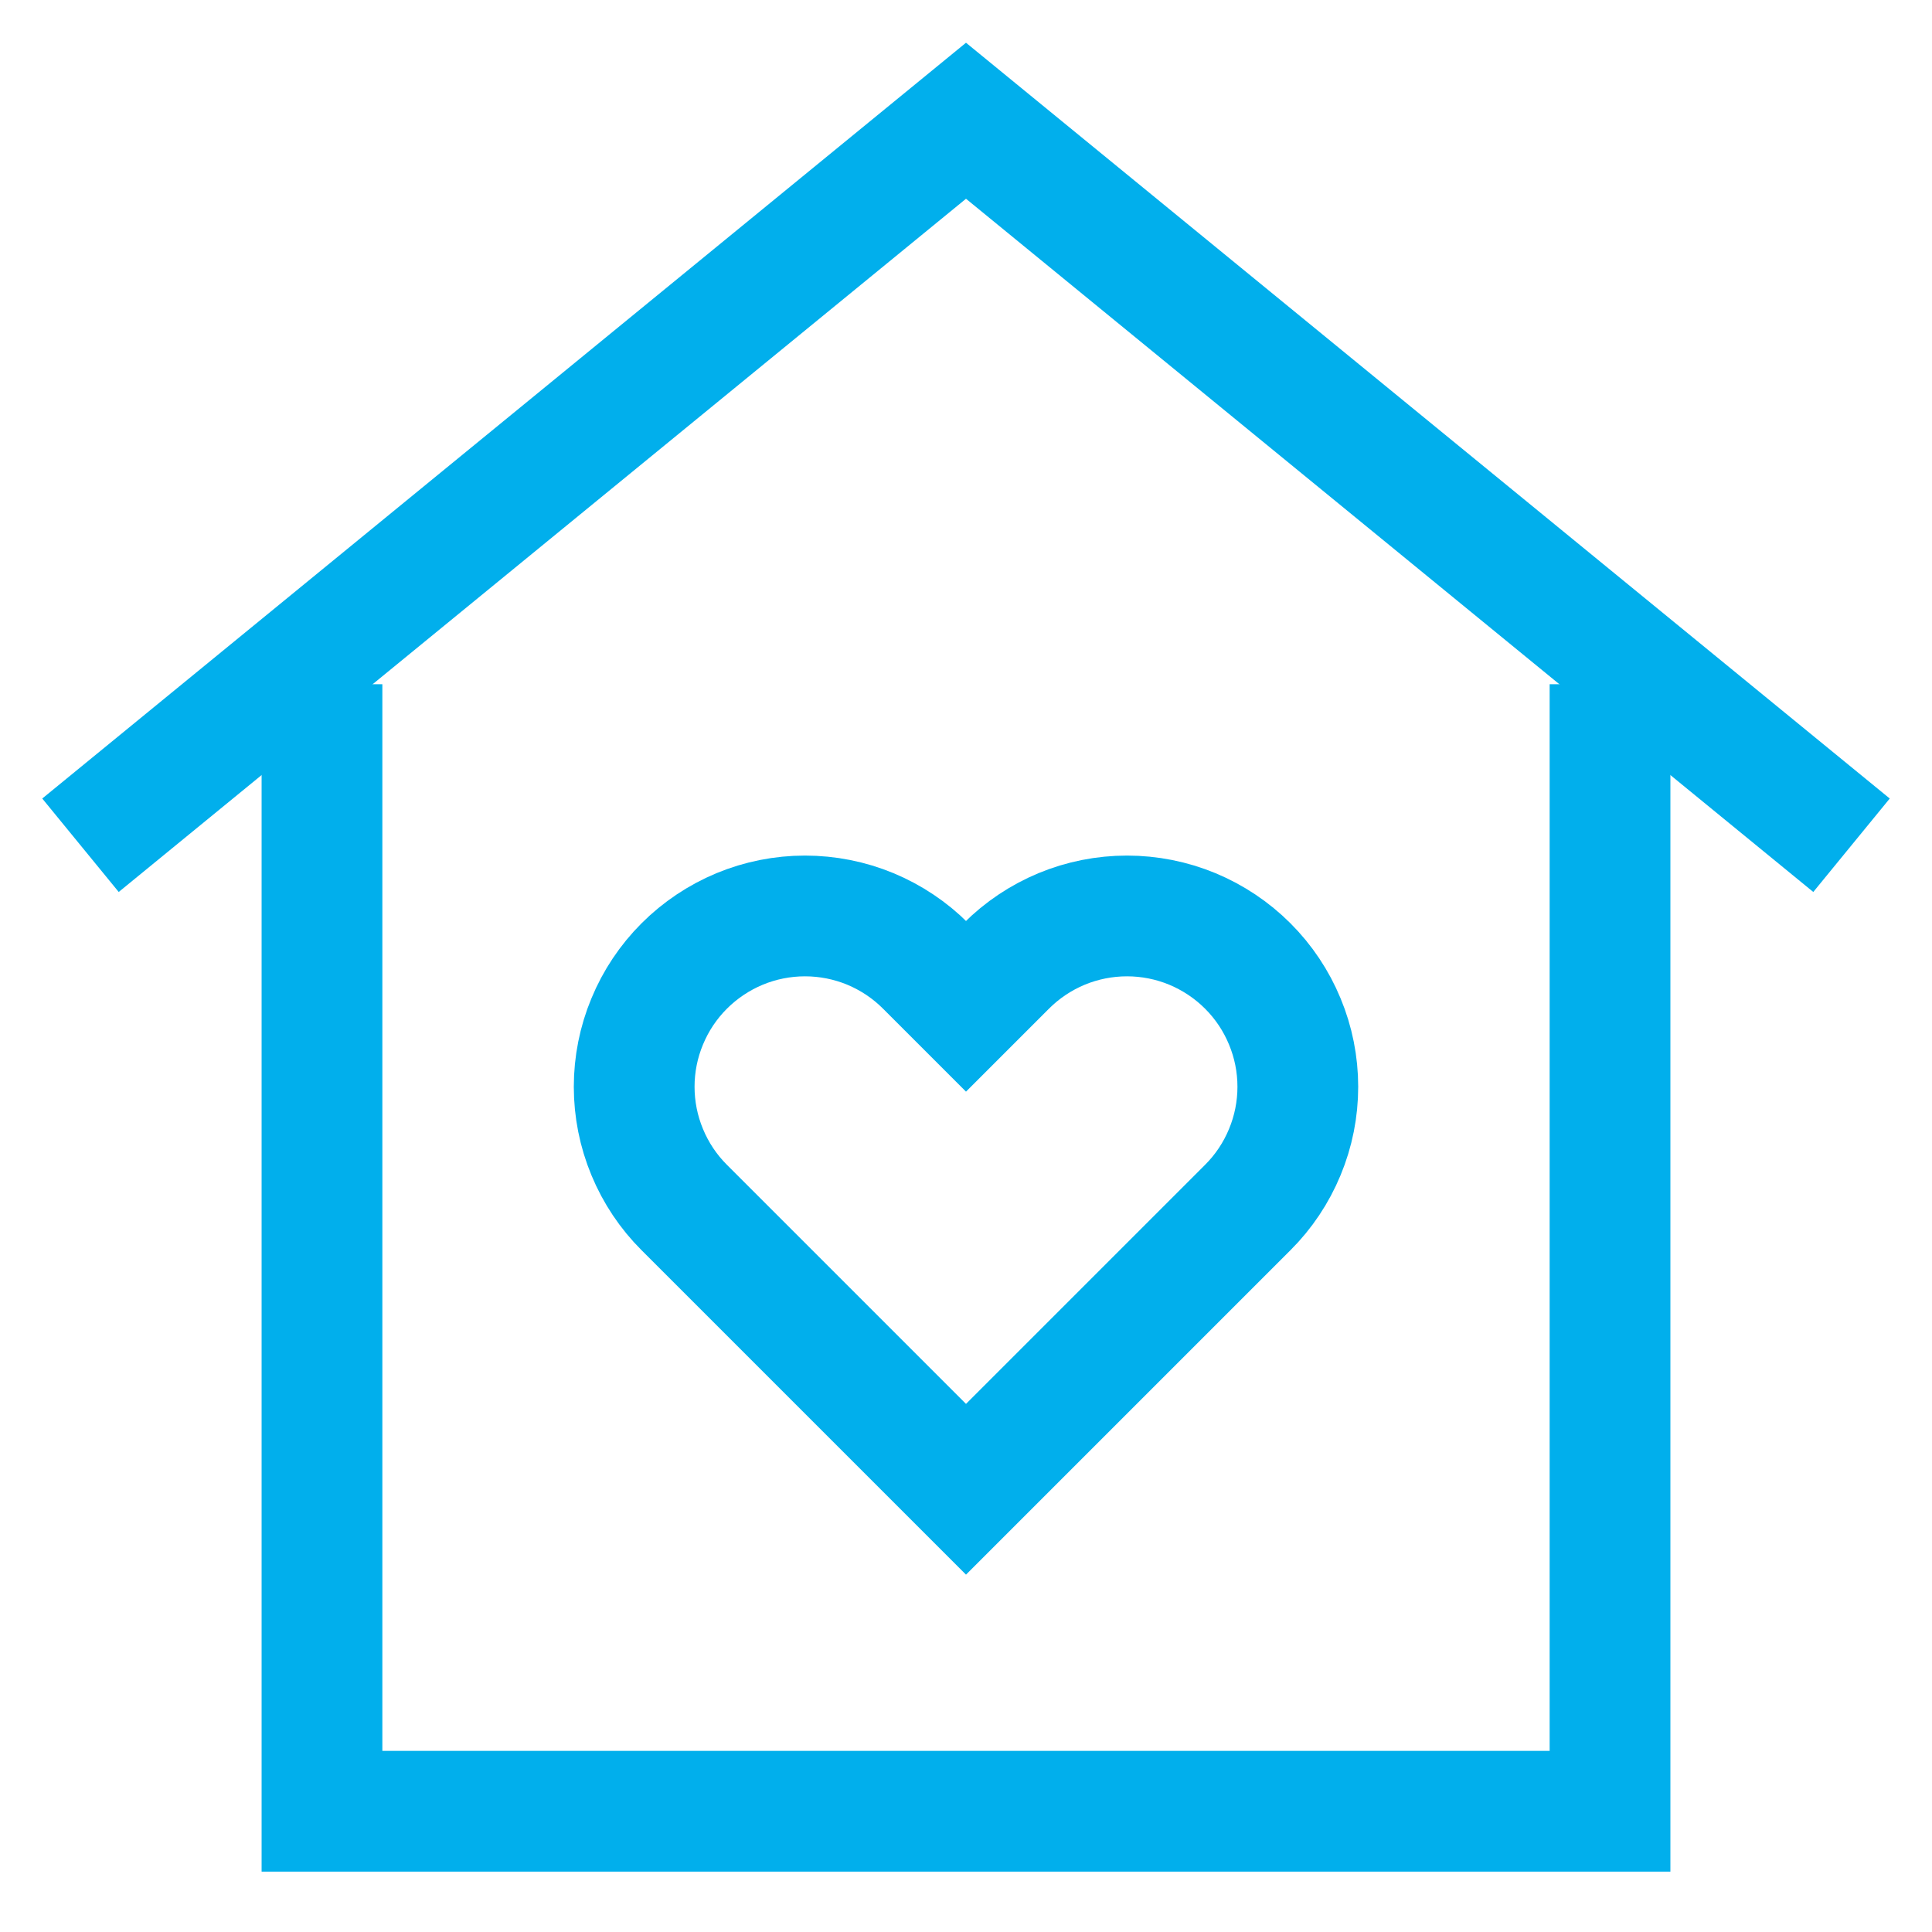
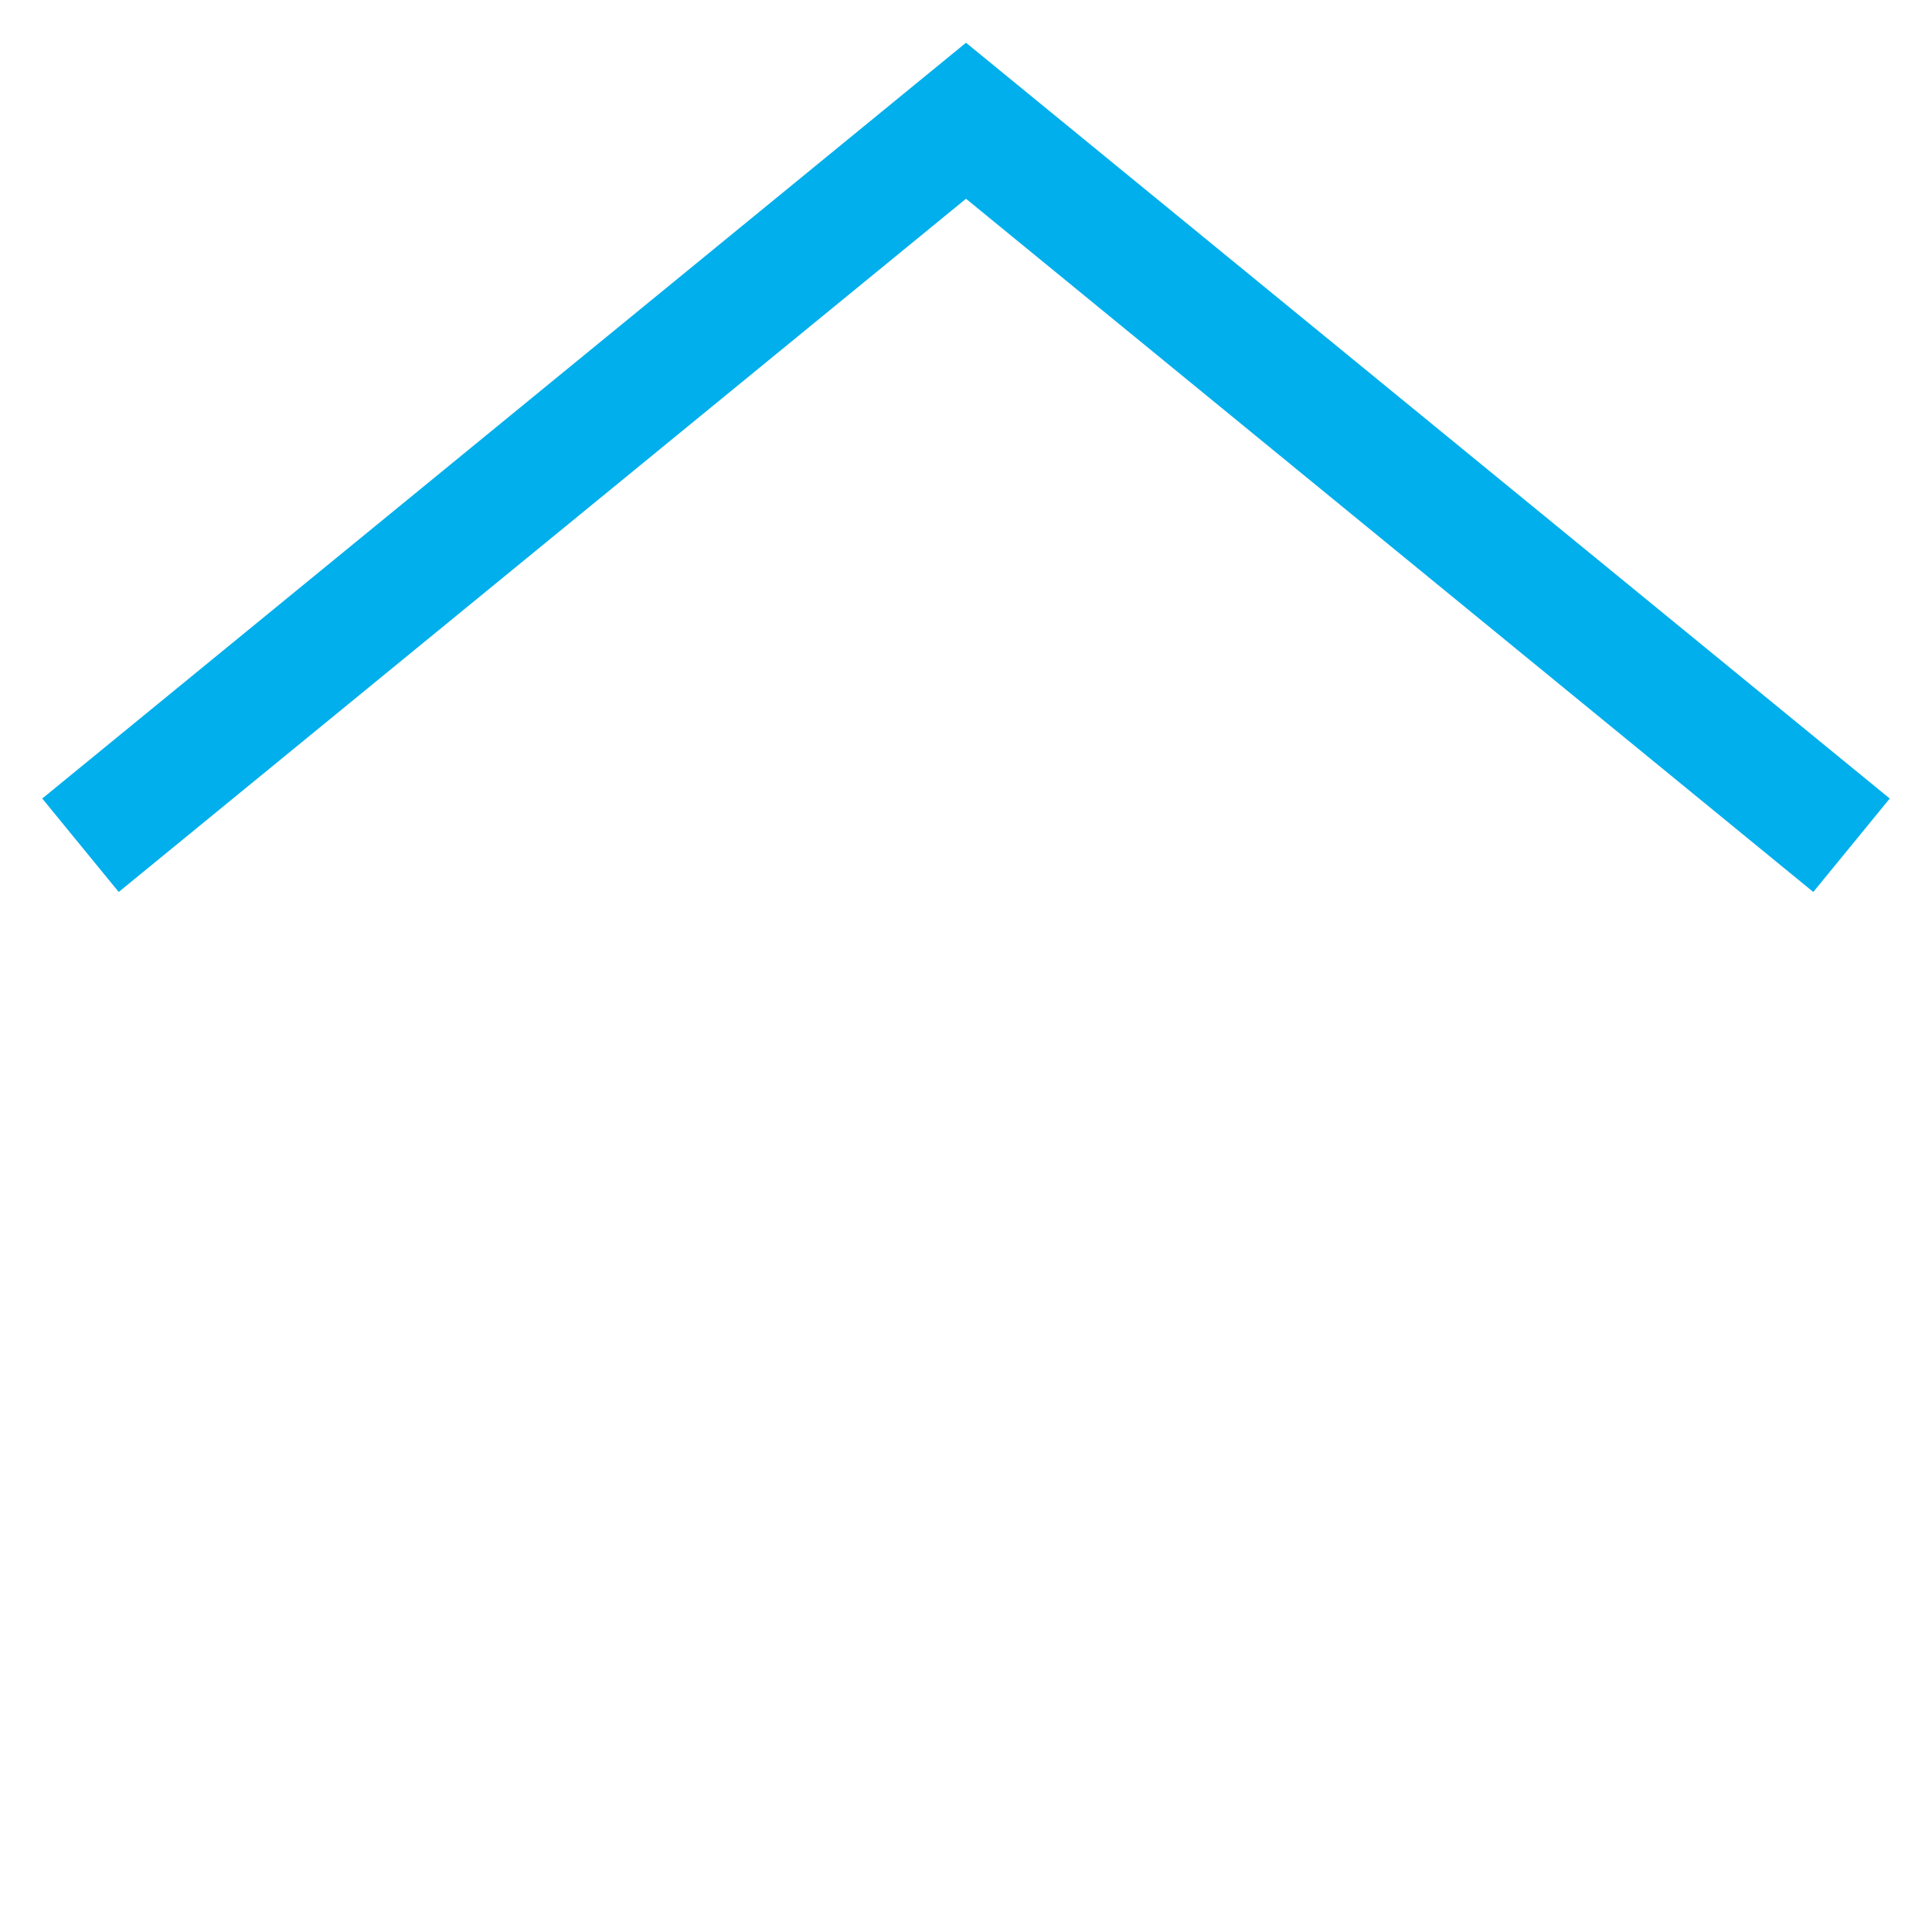
<svg xmlns="http://www.w3.org/2000/svg" width="32" height="32" viewBox="0 0 32 32" fill="none">
-   <path d="M26.667 11.333V30H5.333V11.333" stroke="#01AFEC" stroke-width="2" stroke-miterlimit="10" />
  <path d="M30.667 14L16 2L1.333 14" stroke="#01AFEC" stroke-width="2" stroke-miterlimit="10" />
-   <path d="M16.667 16L16 16.667L15.333 16C15.071 15.737 14.759 15.529 14.416 15.386C14.073 15.244 13.705 15.171 13.333 15.171C12.962 15.171 12.594 15.244 12.251 15.386C11.908 15.529 11.596 15.737 11.333 16C11.07 16.263 10.862 16.574 10.72 16.918C10.577 17.261 10.504 17.629 10.504 18C10.504 18.372 10.577 18.739 10.72 19.083C10.862 19.426 11.07 19.738 11.333 20L12 20.667L16 24.667L20 20.667L20.667 20C20.93 19.738 21.138 19.426 21.28 19.083C21.423 18.739 21.496 18.372 21.496 18C21.496 17.629 21.423 17.261 21.28 16.918C21.138 16.574 20.93 16.263 20.667 16C20.404 15.737 20.092 15.529 19.749 15.386C19.406 15.244 19.038 15.171 18.667 15.171C18.295 15.171 17.927 15.244 17.584 15.386C17.241 15.529 16.929 15.737 16.667 16Z" stroke="#01AFEC" stroke-width="2" stroke-miterlimit="10" />
</svg>